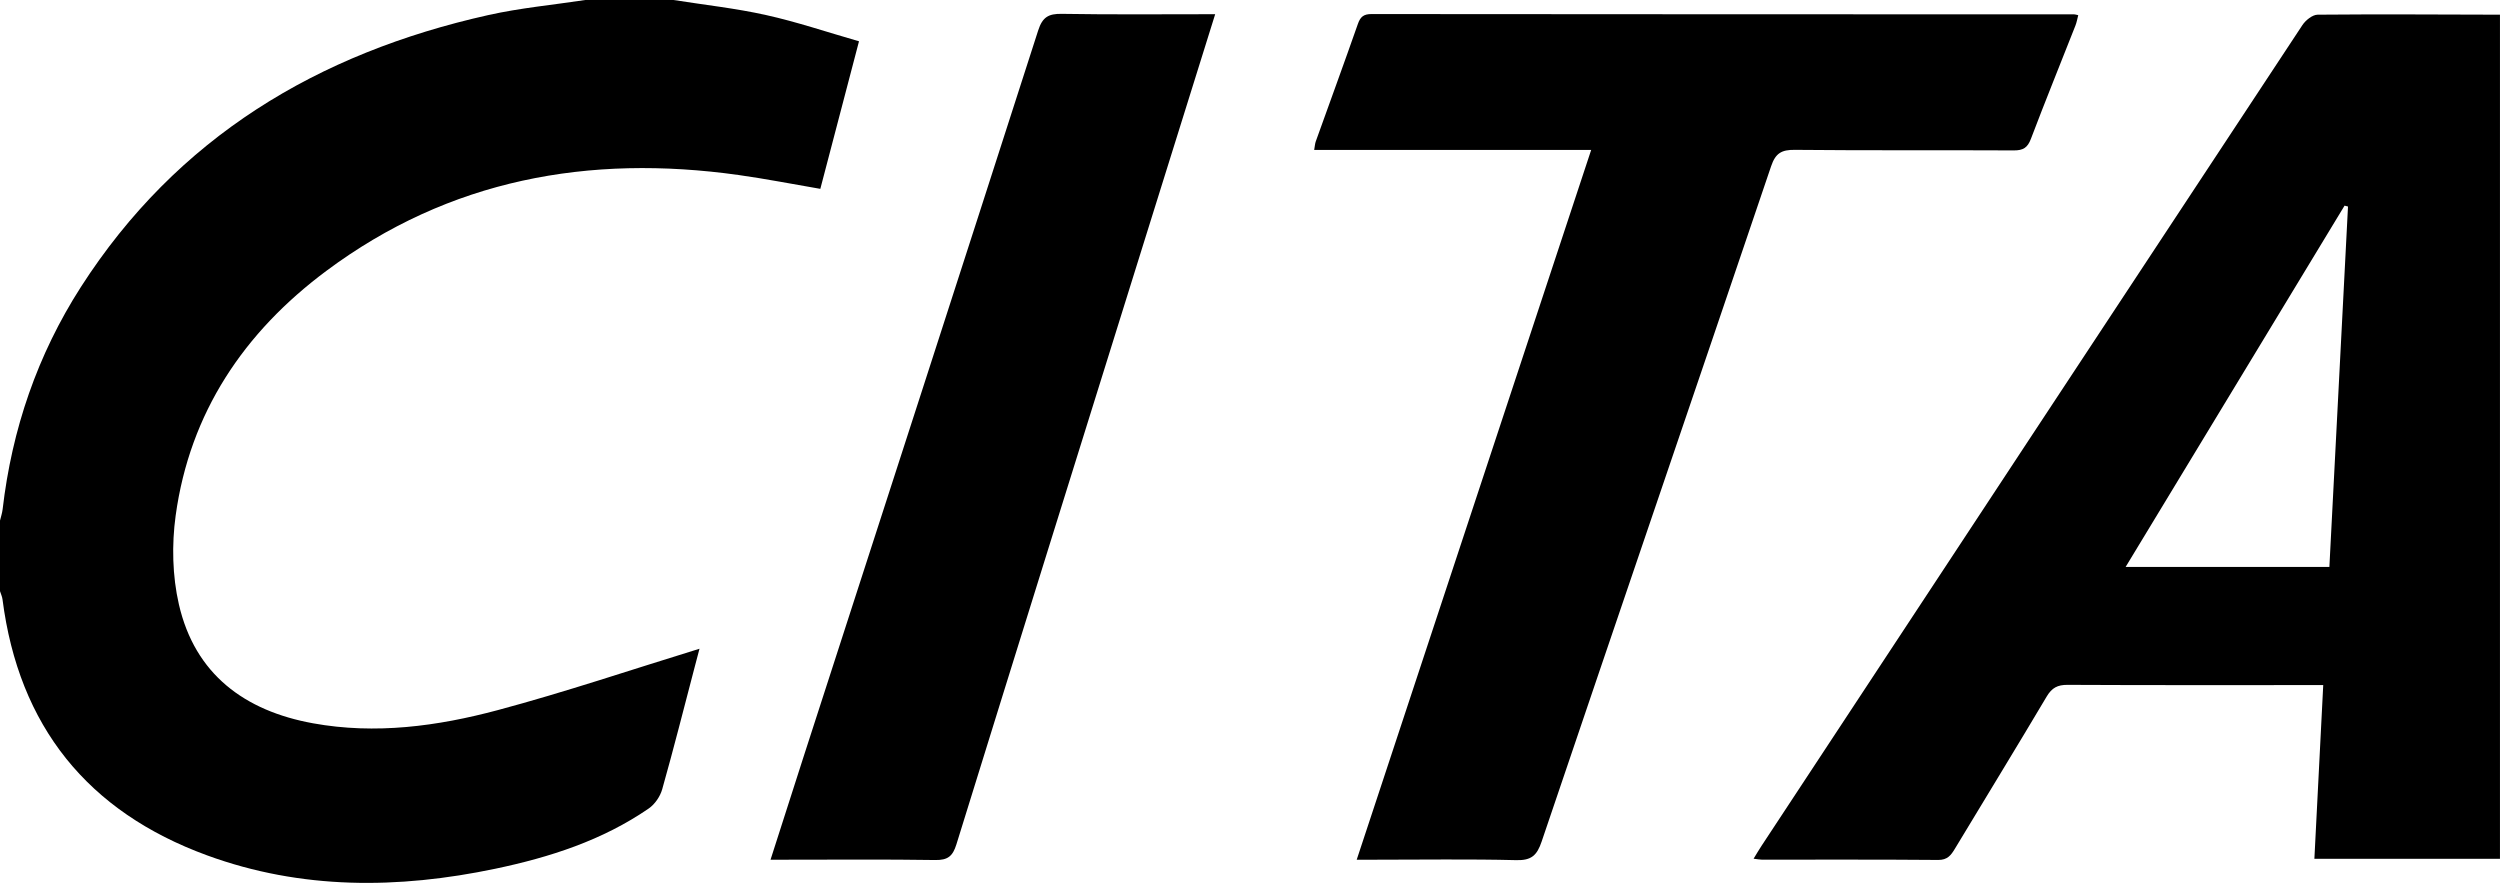
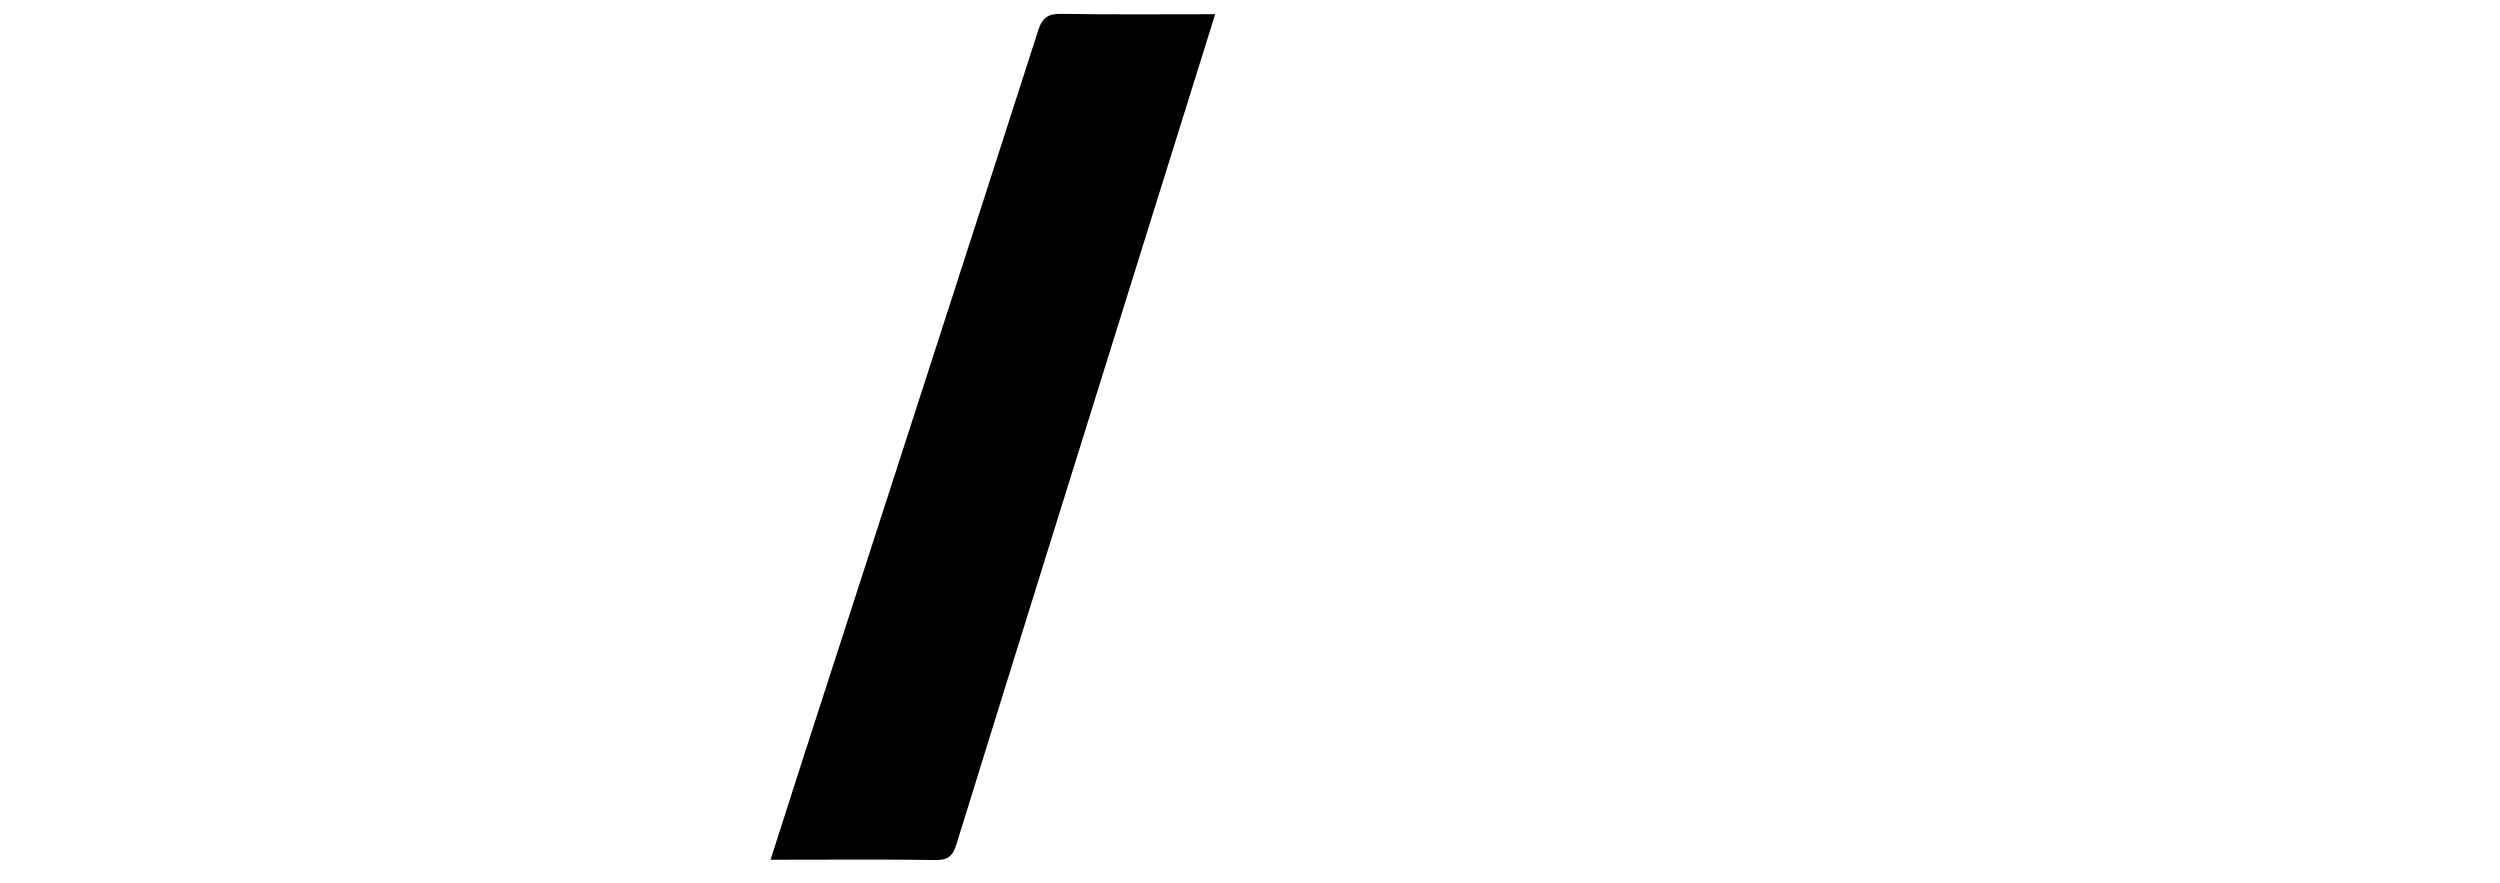
<svg xmlns="http://www.w3.org/2000/svg" id="Layer_2" viewBox="0 0 850 300.19">
  <g id="Layer_2-2" data-name="Layer_2">
    <g id="Layer_1-2">
      <g>
-         <path d="M850,292h-63.11c.99-19.49,1.98-38.88,3.01-59.07h-4.94c-27.33,0-54.66.06-81.99-.08-3.4-.02-5.32.99-7.09,3.96-10.28,17.32-20.81,34.5-31.21,51.75-1.33,2.21-2.54,3.85-5.69,3.82-20-.17-39.99-.09-59.99-.1-.65,0-1.3-.15-2.77-.32,1.05-1.71,1.83-3.06,2.69-4.36,61.27-93.04,122.54-186.09,183.91-279.07,1.09-1.65,3.42-3.53,5.19-3.54,20.66-.19,41.32-.05,61.98,0v287h.01ZM798.32,70.22c-.39-.1-.78-.2-1.17-.3-24.74,40.83-49.48,81.65-74.44,122.84h69.28c2.12-41.04,4.23-81.79,6.33-122.54Z" />
-         <path d="M229,0c10.5,1.66,21.11,2.81,31.47,5.12,10.49,2.33,20.73,5.8,31.59,8.92-4.51,17.22-8.79,33.54-13.15,50.17-9.53-1.63-18.63-3.42-27.81-4.71-50.89-7.13-98.32,1.43-140.16,32.61-27.94,20.82-46.41,48.16-51.22,83.21-1.35,9.86-1.12,20.5,1.1,30.16,5.46,23.79,22.39,36.23,45.6,40.44,21.23,3.86,42.32,1.01,62.82-4.48,23.09-6.18,45.77-13.86,68.59-20.87-.35,1.32-1,3.81-1.66,6.3-3.63,13.84-7.13,27.71-11.02,41.48-.69,2.45-2.51,5.11-4.59,6.54-15.77,10.85-33.63,16.59-52.15,20.48-33.05,6.93-65.97,7.18-98.01-4.55C29.83,275.98,6.38,246.91.85,203.78c-.12-.95-.56-1.86-.85-2.78v-24c.3-1.27.74-2.53.89-3.82,3.15-27.21,11.85-52.59,26.6-75.58C60.16,46.72,108,18.09,166.04,5.12c10.83-2.42,21.97-3.45,32.96-5.12h30Z" />
-         <path d="M461.28,292.3c26.67-80.72,53.09-160.71,79.72-241.32h-94.18c.24-1.3.27-2.14.54-2.89,4.77-13.31,9.64-26.58,14.31-39.93.85-2.44,1.96-3.38,4.6-3.38,79.65.08,159.3.08,238.95.1.32,0,.65.13,1.38.28-.31,1.19-.51,2.4-.95,3.52-5.05,12.85-10.25,25.64-15.15,38.55-1.14,3.01-2.64,3.92-5.79,3.91-24.83-.13-49.66.06-74.48-.19-4.53-.05-6.56,1.15-8.06,5.59-25.93,76.56-52.1,153.04-78.02,229.61-1.59,4.7-3.49,6.43-8.62,6.3-15.99-.4-31.99-.15-47.99-.15h-6.26Z" />
        <path d="M413.16,4.83c-8.44,27.02-16.62,53.19-24.79,79.36-21.1,67.62-42.23,135.23-63.19,202.89-1.25,4.02-2.91,5.39-7.16,5.33-16.82-.26-33.65-.11-50.47-.11h-5.57c3.88-12.11,7.55-23.62,11.27-35.12,26.61-82.27,53.27-164.51,79.73-246.83,1.45-4.51,3.48-5.72,8.03-5.64,17.14.29,34.28.12,52.15.12h0Z" />
      </g>
    </g>
  </g>
</svg>